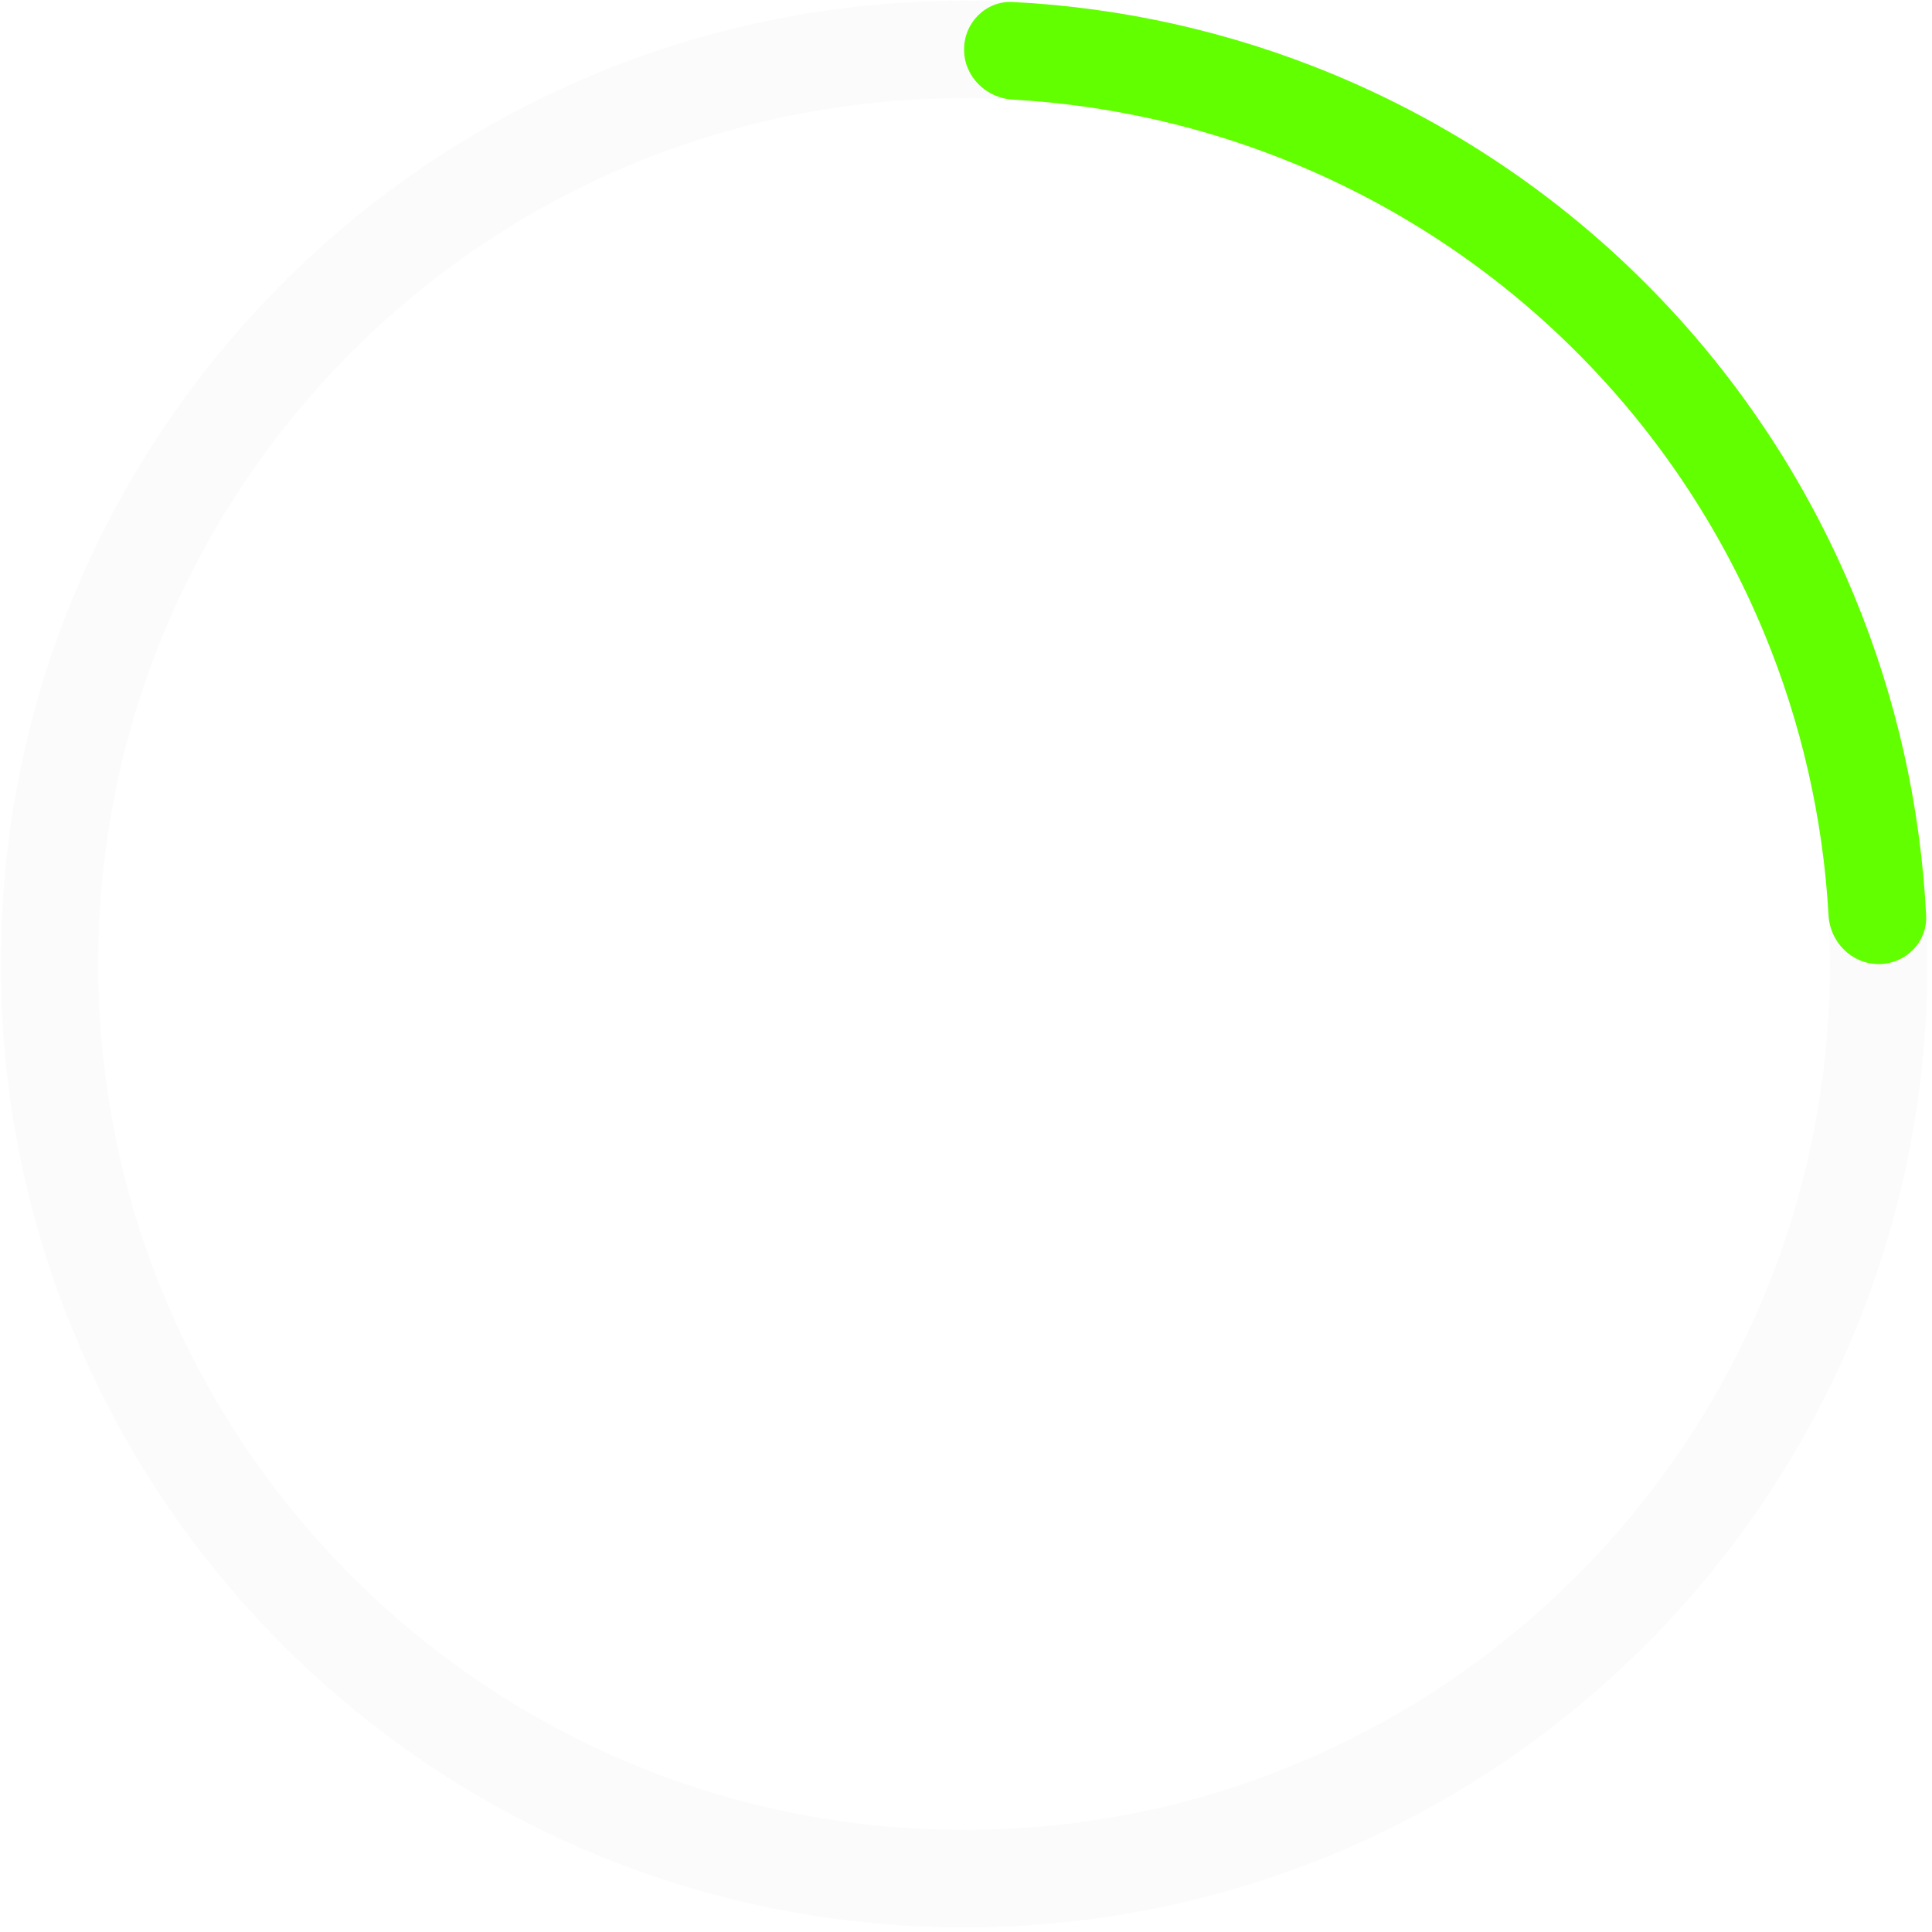
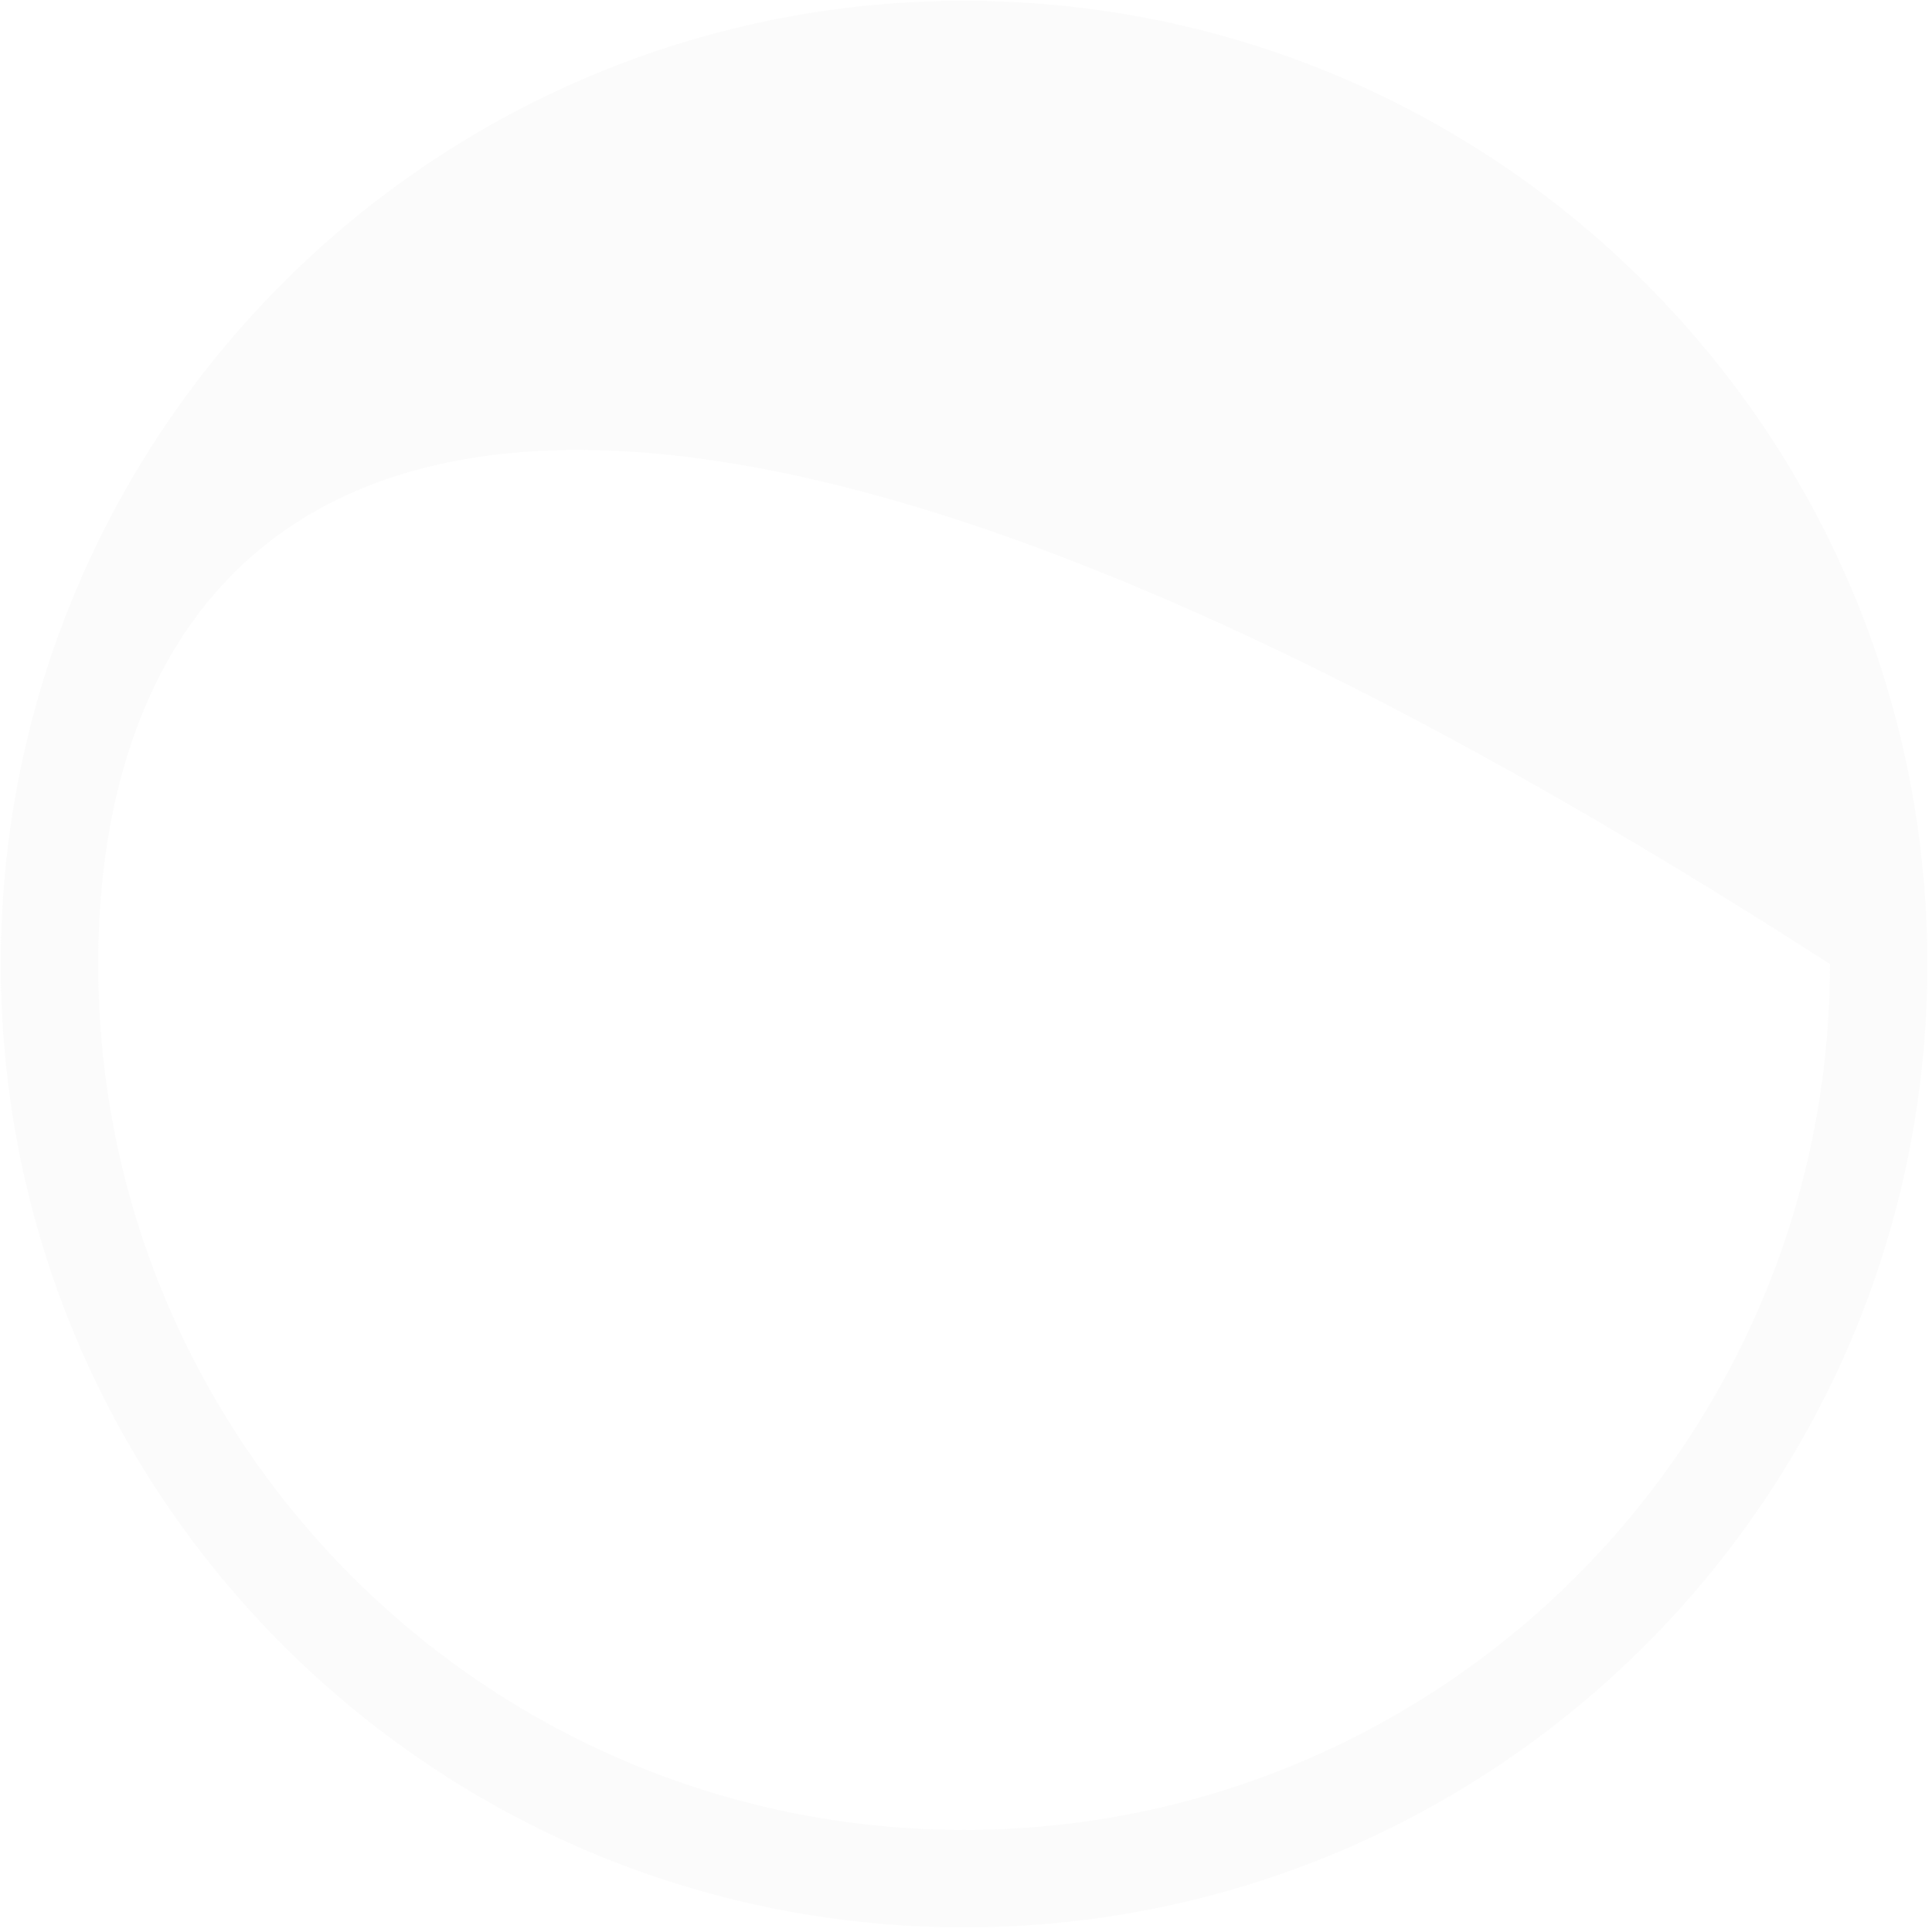
<svg xmlns="http://www.w3.org/2000/svg" width="250" height="250" viewBox="0 0 250 250" fill="none">
-   <path d="M249.4 124.75C249.4 193.592 193.592 249.4 124.75 249.4C55.908 249.4 0.1 193.592 0.1 124.75C0.1 55.908 55.908 0.1 124.75 0.1C193.592 0.1 249.4 55.908 249.4 124.75ZM12.709 124.75C12.709 186.629 62.871 236.792 124.75 236.792C186.629 236.792 236.792 186.629 236.792 124.75C236.792 62.871 186.629 12.708 124.75 12.708C62.871 12.708 12.709 62.871 12.709 124.75Z" fill="#D9D9D9" fill-opacity="0.1" />
-   <path d="M124.75 6.404C124.75 2.922 127.574 0.083 131.052 0.259C145.268 0.979 159.272 4.129 172.452 9.588C187.575 15.853 201.316 25.034 212.891 36.609C224.466 48.184 233.647 61.925 239.912 77.049C245.371 90.228 248.521 104.232 249.241 118.448C249.417 121.926 246.578 124.75 243.096 124.75V124.75C239.614 124.75 236.81 121.925 236.614 118.449C235.907 105.889 233.088 93.523 228.263 81.874C222.632 68.28 214.38 55.929 203.975 45.525C193.571 35.121 181.22 26.868 167.627 21.237C155.977 16.412 143.611 13.593 131.051 12.886C127.575 12.69 124.75 9.886 124.75 6.404V6.404Z" fill="#61FF00" />
+   <path d="M249.4 124.75C249.4 193.592 193.592 249.4 124.75 249.4C55.908 249.4 0.1 193.592 0.1 124.75C0.1 55.908 55.908 0.1 124.75 0.1C193.592 0.1 249.4 55.908 249.4 124.75ZM12.709 124.75C12.709 186.629 62.871 236.792 124.75 236.792C186.629 236.792 236.792 186.629 236.792 124.75C62.871 12.708 12.709 62.871 12.709 124.75Z" fill="#D9D9D9" fill-opacity="0.1" />
</svg>